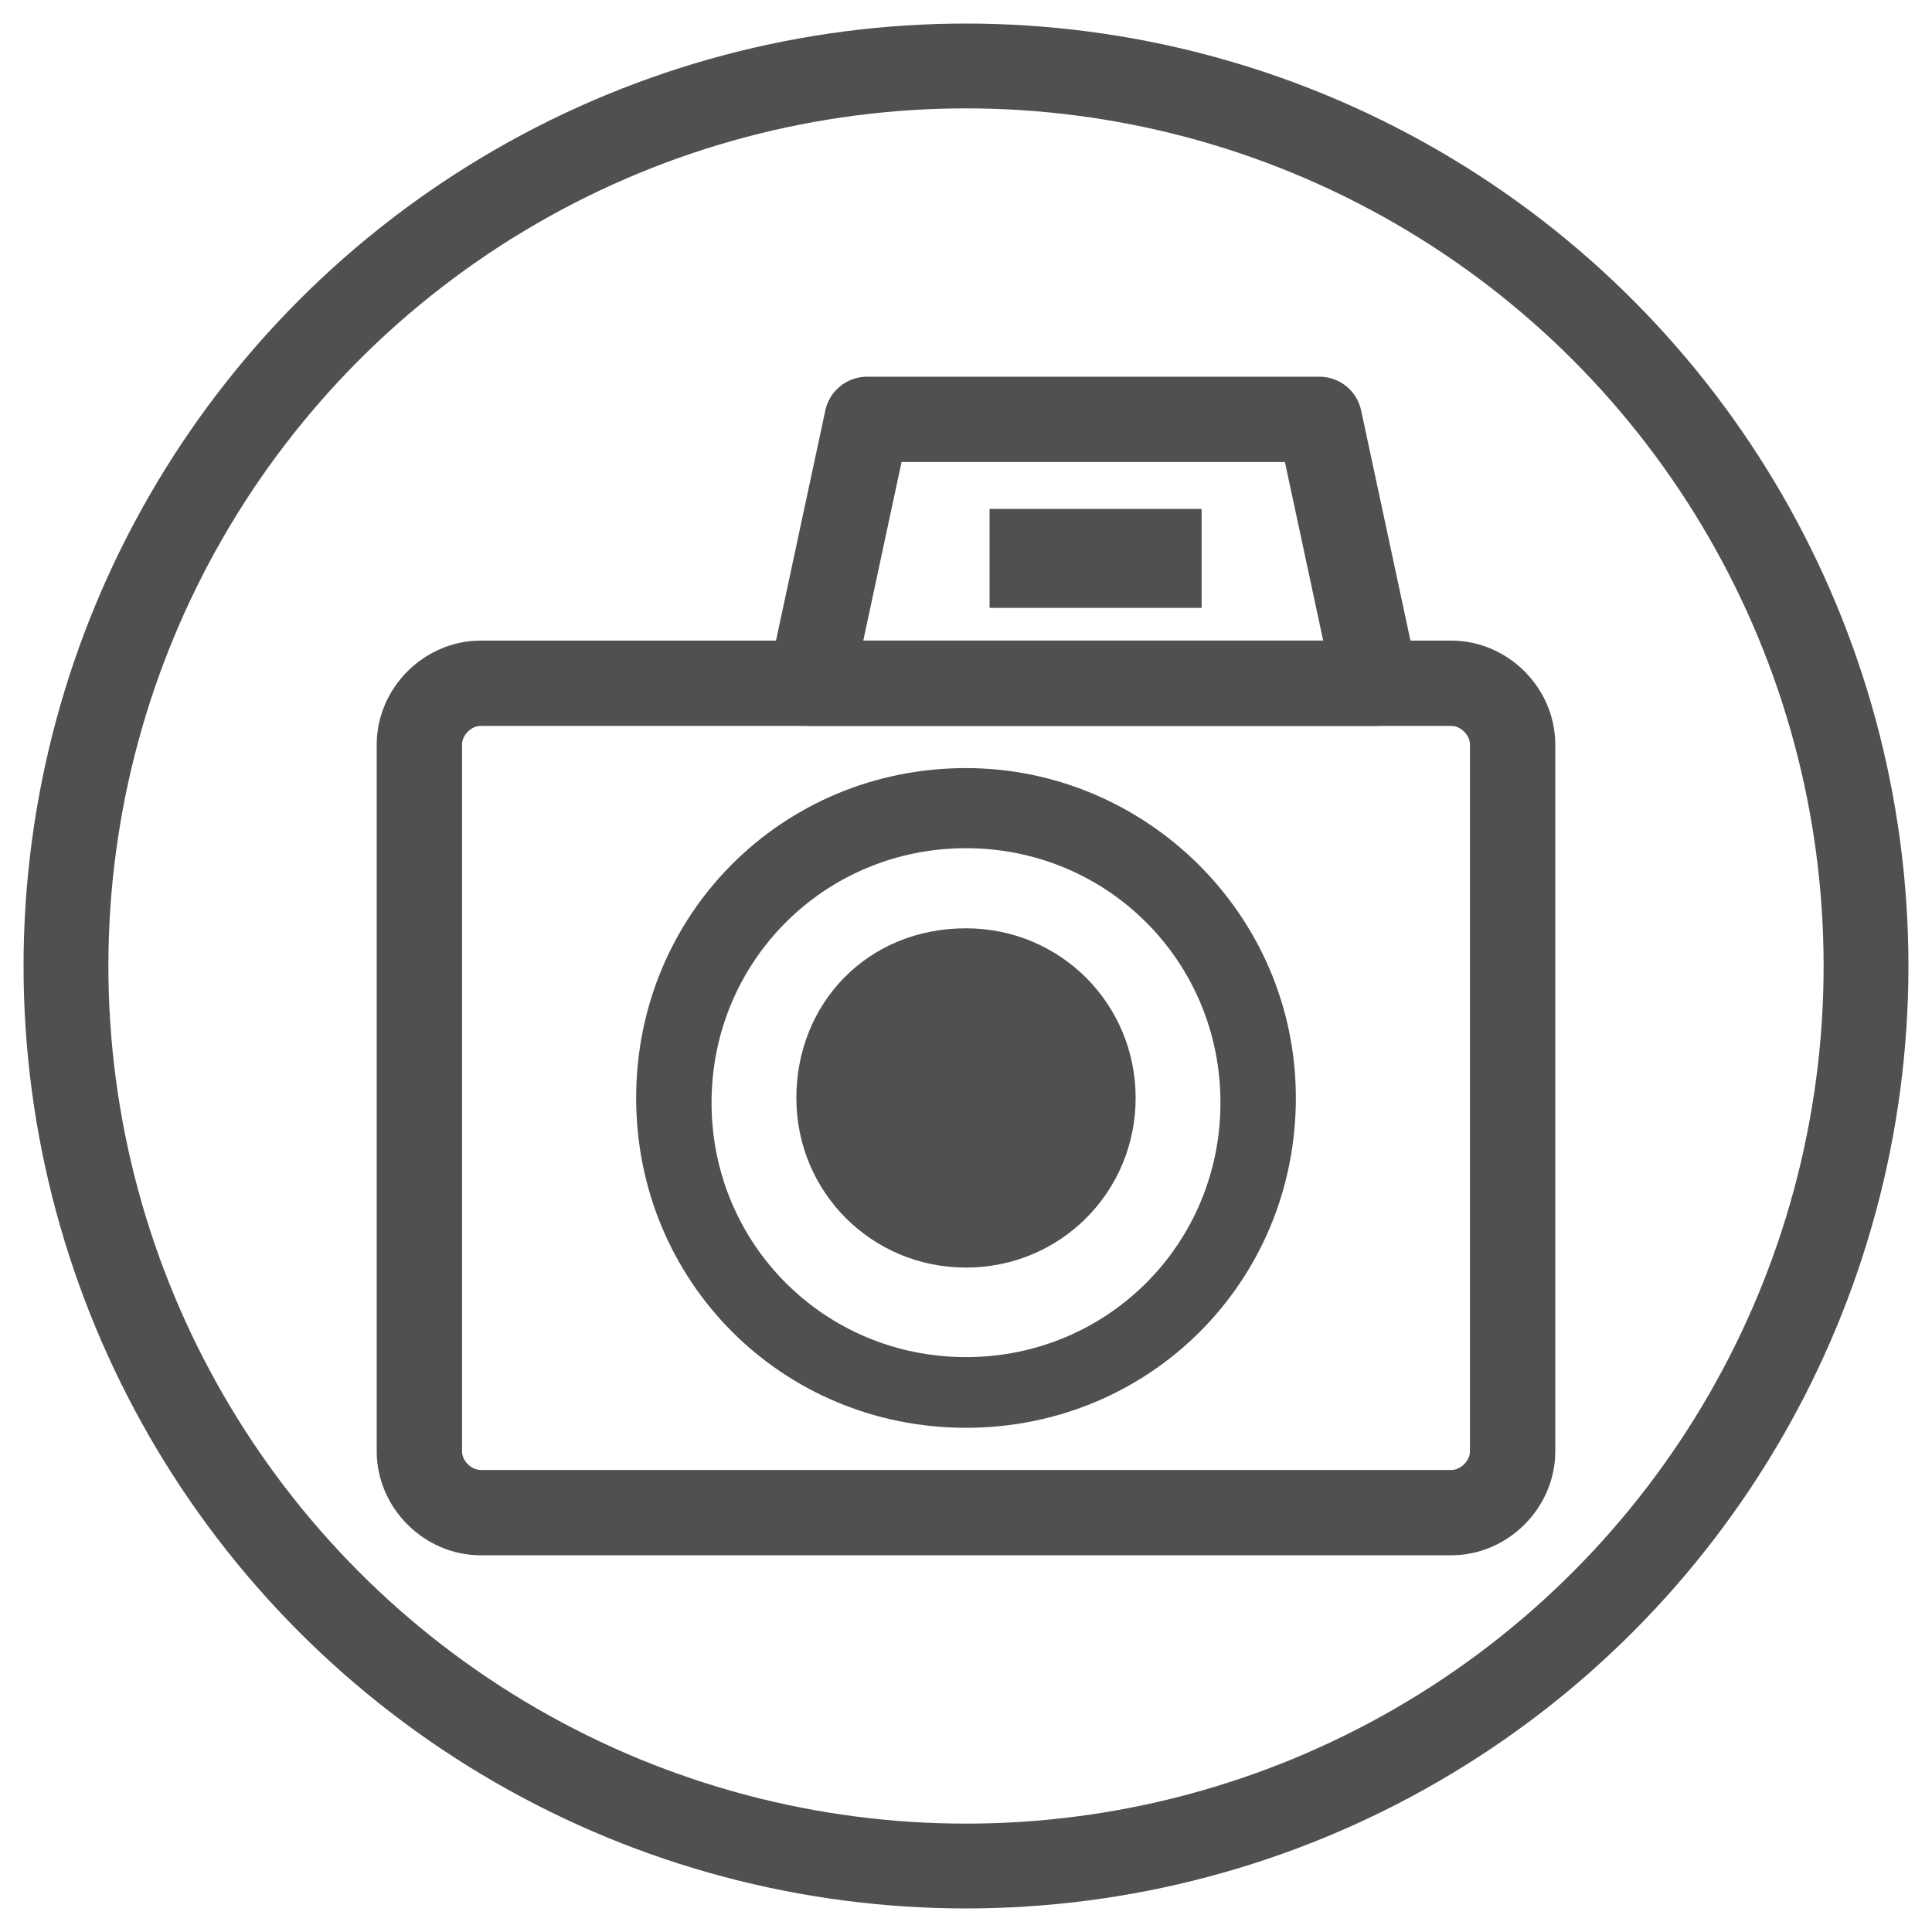
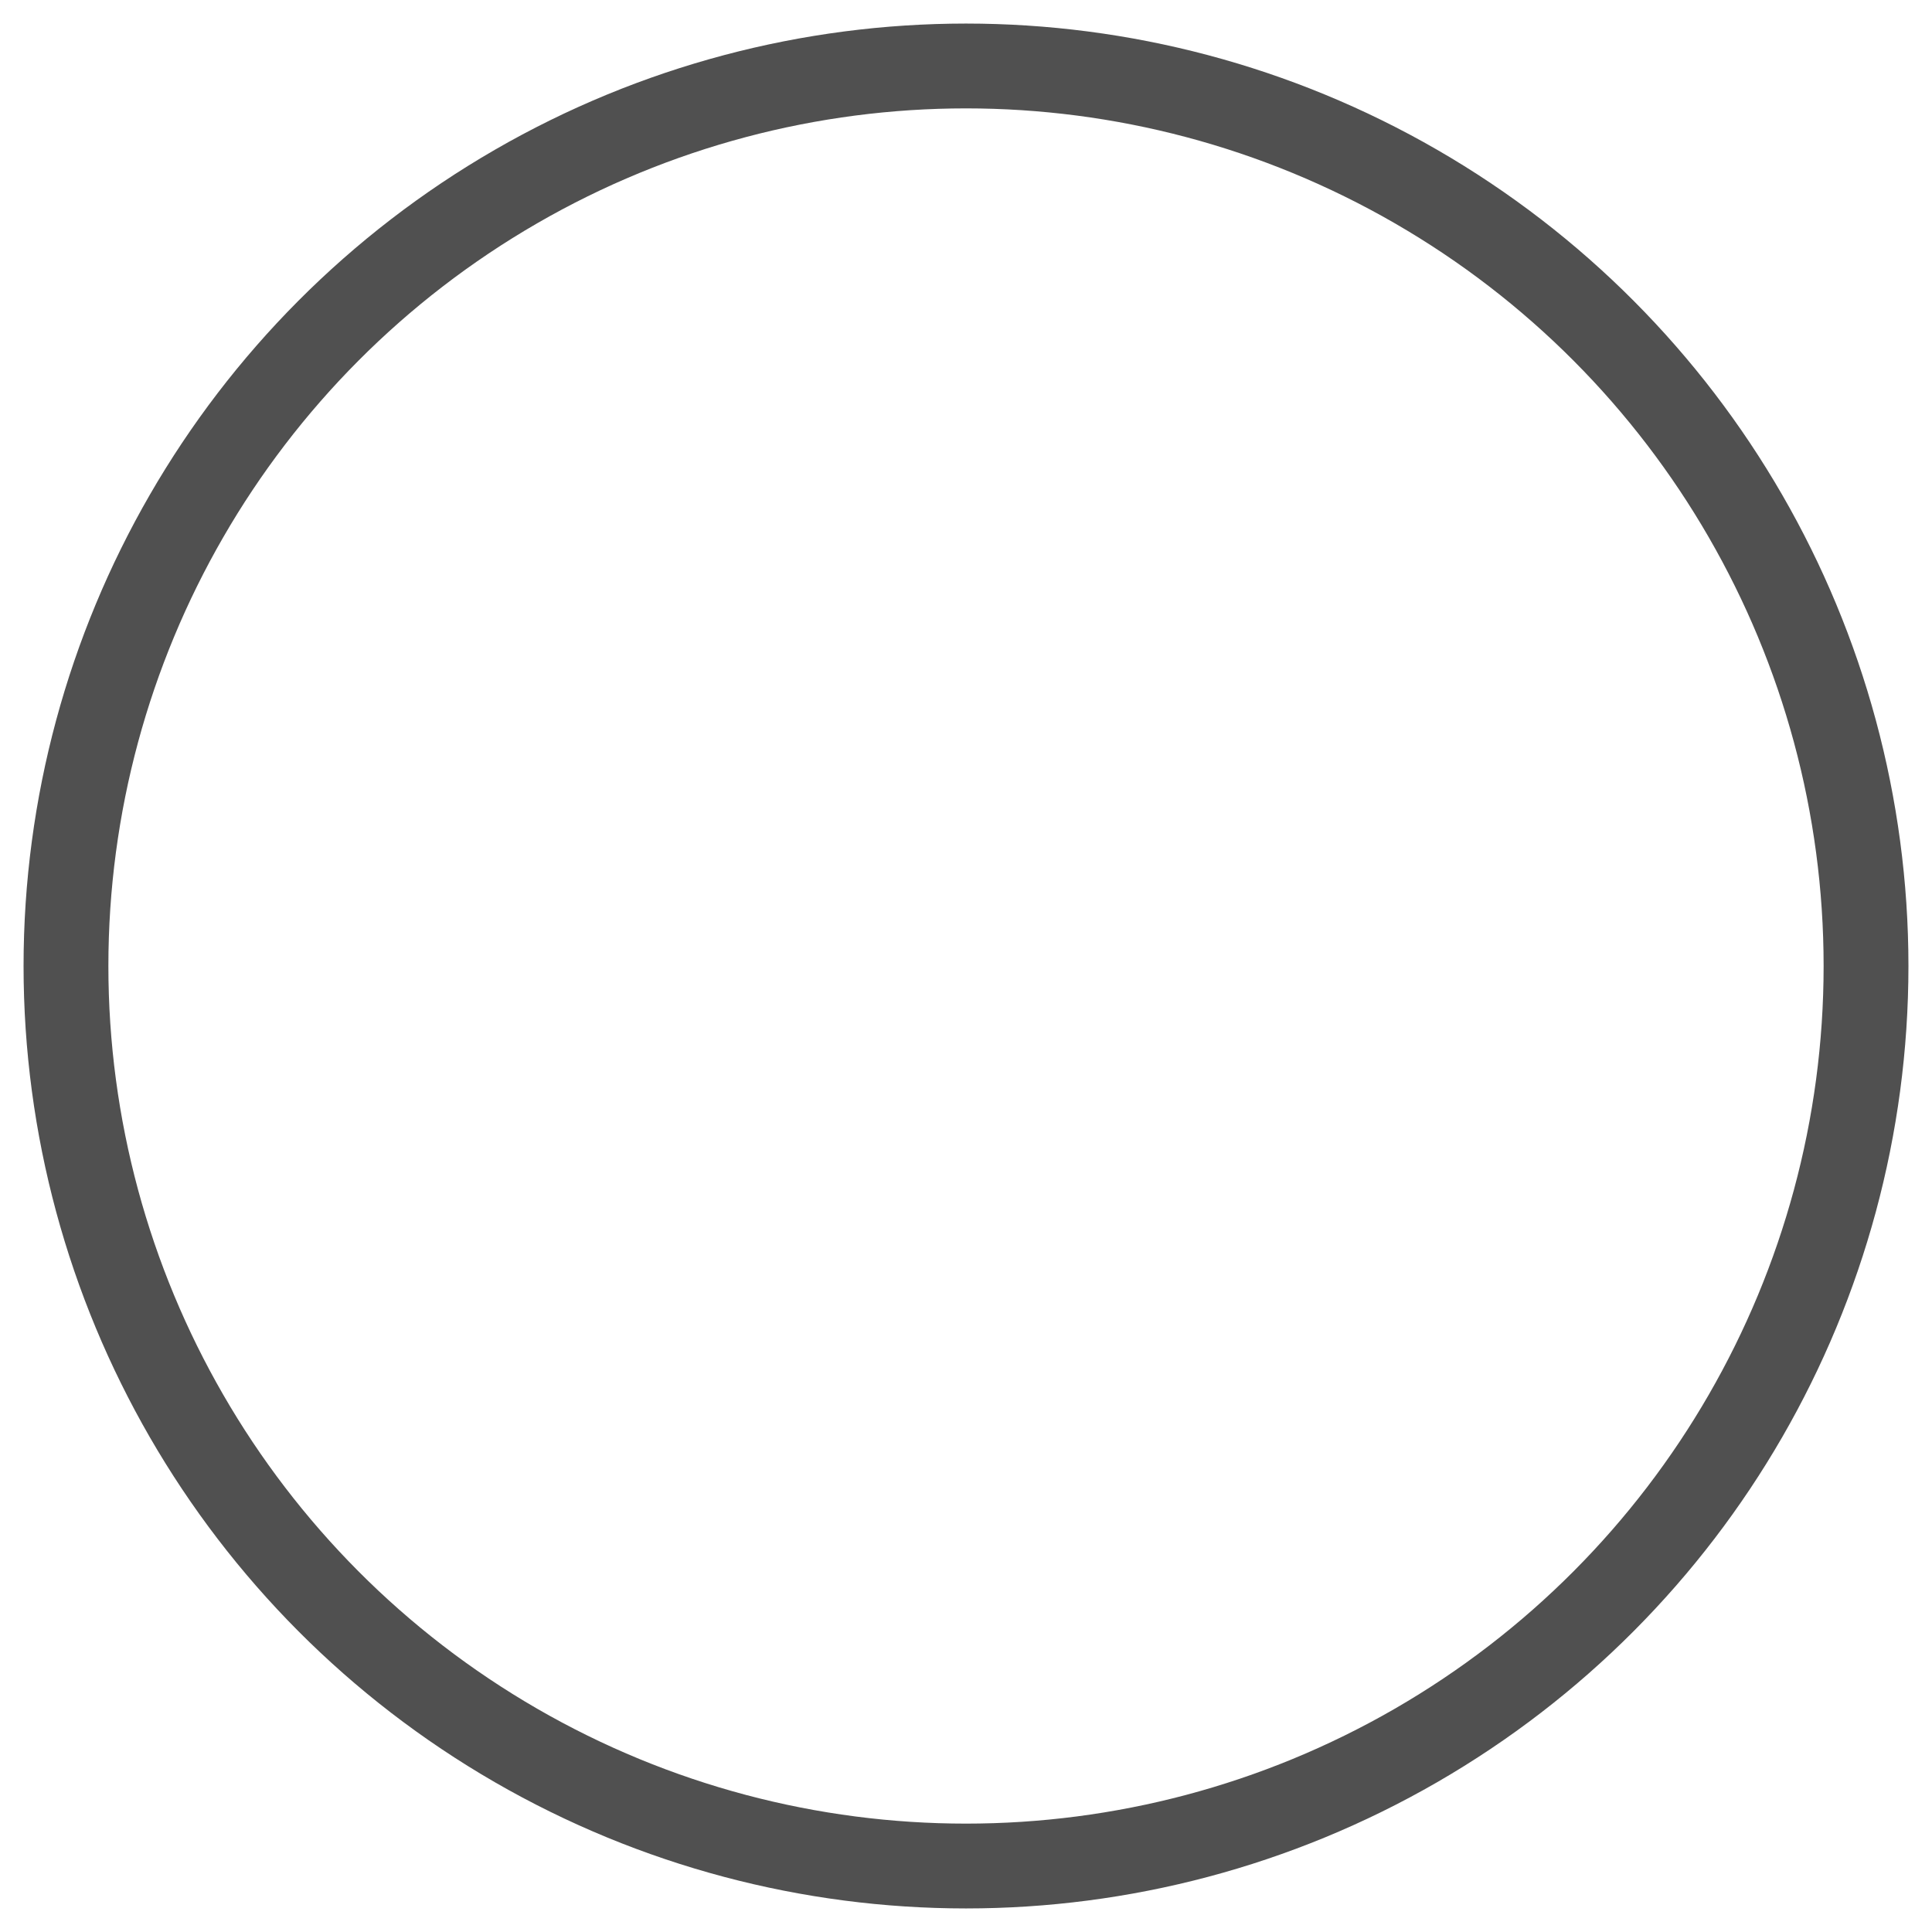
<svg xmlns="http://www.w3.org/2000/svg" version="1.1" id="Layer_1" x="0px" y="0px" viewBox="0 0 41 41" style="enable-background:new 0 0 41 41;" xml:space="preserve">
  <style type="text/css">
	.st0{fill:none;stroke:#505050;stroke-width:1.8;}
	.st1{fill:none;stroke:#505050;stroke-width:1.811;stroke-linecap:round;stroke-linejoin:round;stroke-miterlimit:10;}
	.st2{fill:#505050;}
</style>
  <circle class="st0" cx="20.5" cy="20.5" r="19.1" />
-   <polygon class="st1" points="29.2,14.5 28,8.9 18.4,8.9 17.2,14.5 " />
-   <rect x="21" y="10.8" class="st2" width="4.5" height="2.1" />
-   <path class="st1" d="M30.8,32.1H10.2c-0.7,0-1.3-0.6-1.3-1.3v-15c0-0.7,0.6-1.3,1.3-1.3h20.6c0.7,0,1.3,0.6,1.3,1.3v15  C32.1,31.5,31.5,32.1,30.8,32.1z" />
-   <path class="st2" d="M20.5,16.3c-3.9,0-7,3.1-7,7c0,3.9,3.1,7,7,7s7-3.1,7-7C27.5,19.4,24.3,16.3,20.5,16.3 M20.5,18  c3,0,5.4,2.4,5.4,5.4c0,3-2.4,5.4-5.4,5.4s-5.4-2.4-5.4-5.4C15.1,20.4,17.5,18,20.5,18" />
-   <path class="st2" d="M20.5,19.7c2,0,3.6,1.6,3.6,3.6s-1.6,3.6-3.6,3.6s-3.6-1.6-3.6-3.6S18.4,19.7,20.5,19.7" />
</svg>